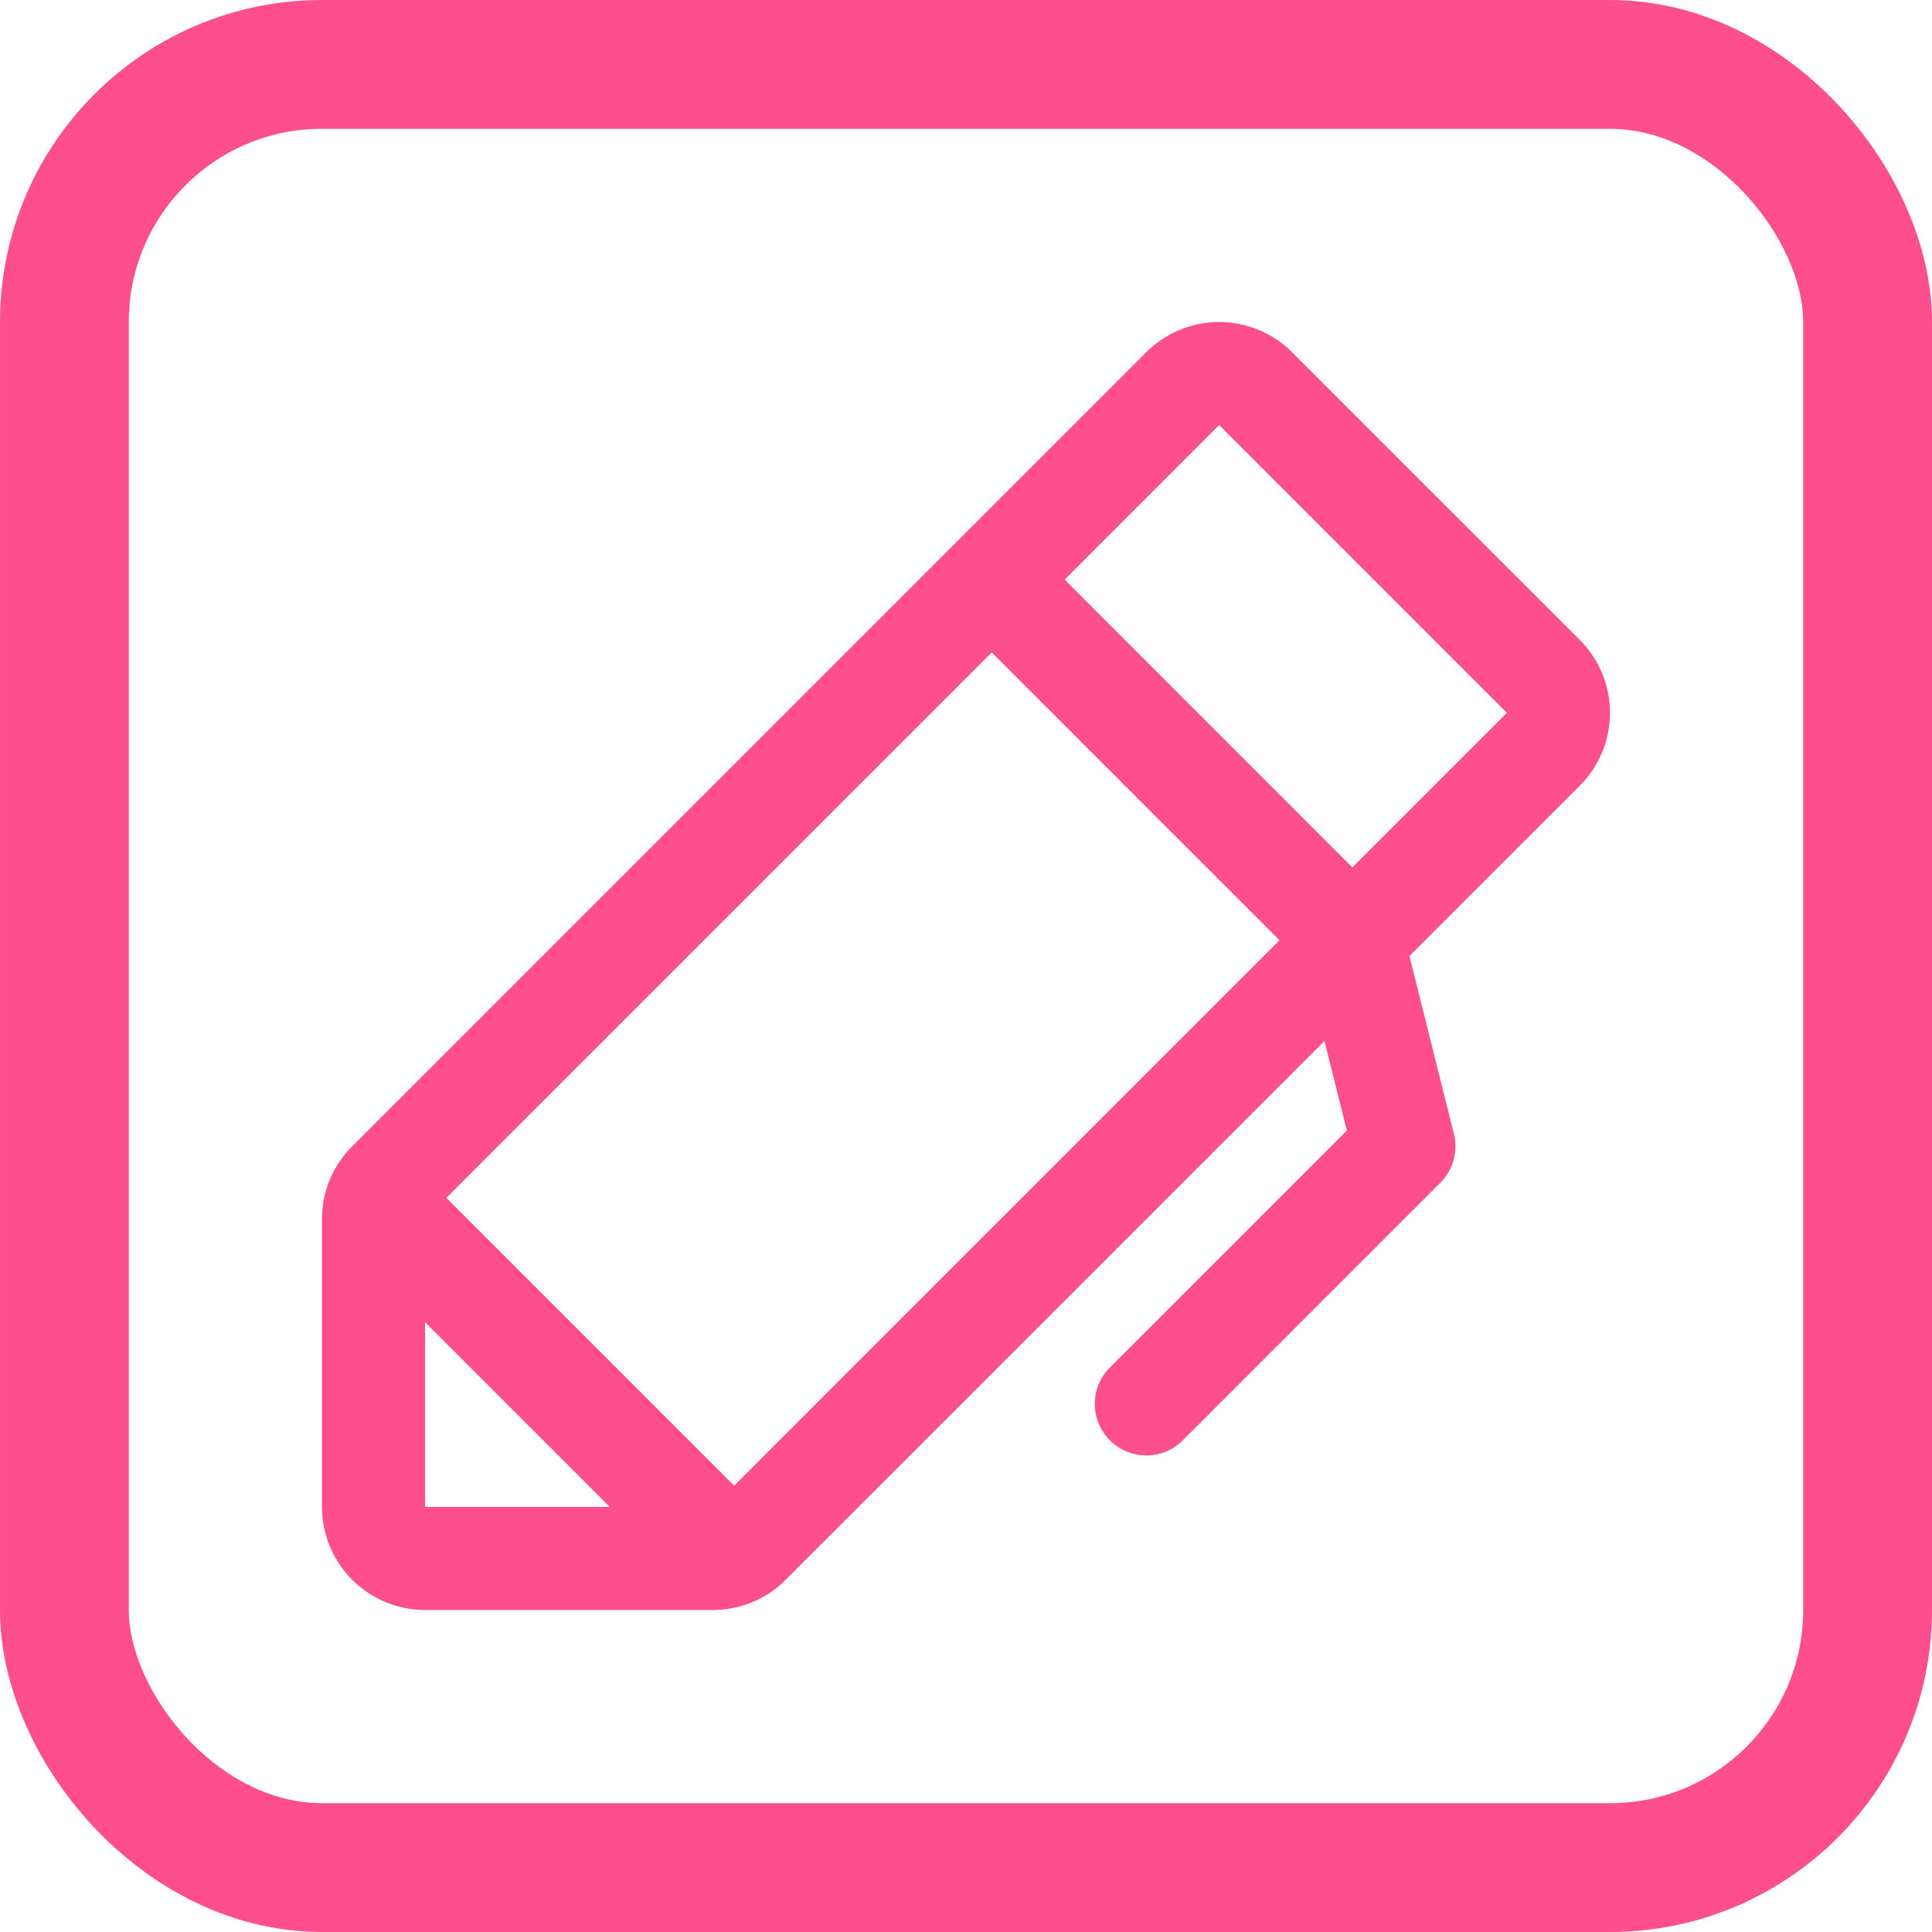
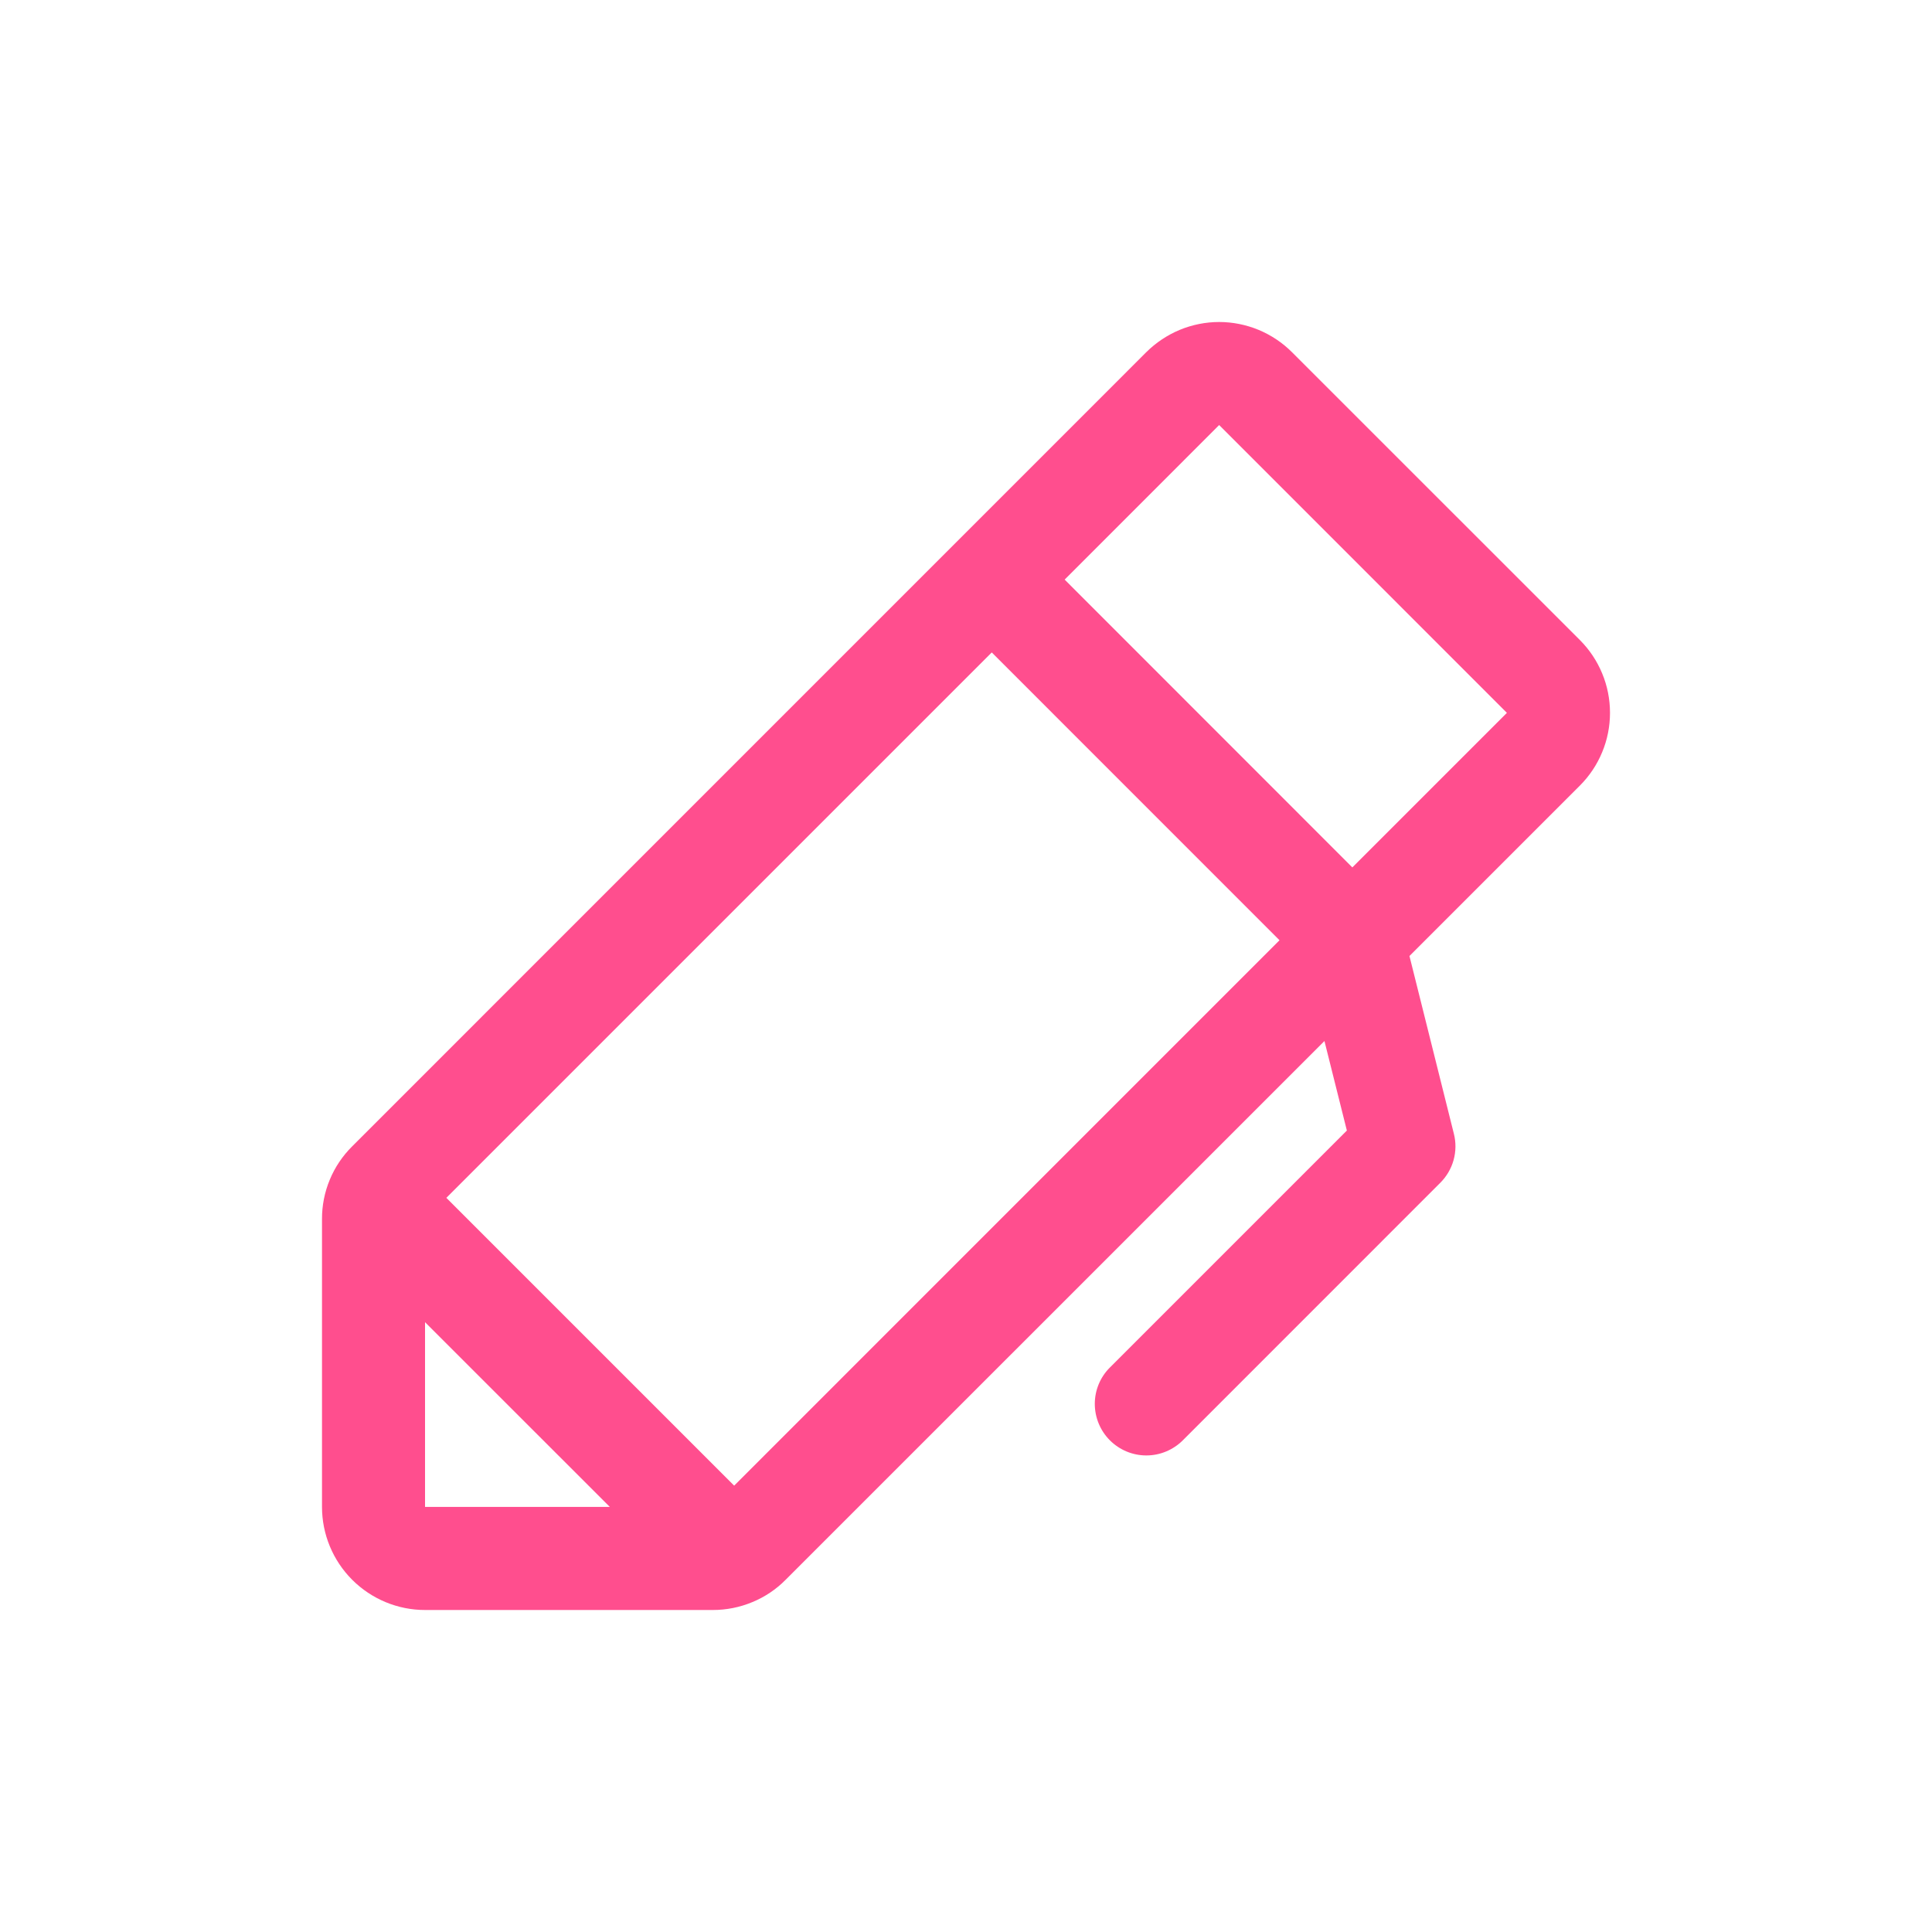
<svg xmlns="http://www.w3.org/2000/svg" width="30" height="30" viewBox="0 0 30 30" fill="none">
-   <rect x="1" y="1" width="28" height="28" rx="4" stroke="#FF4E8E" stroke-width="2" />
  <path d="M24.531 9.937L20.062 5.469C19.914 5.321 19.738 5.203 19.543 5.122C19.349 5.042 19.141 5 18.931 5C18.721 5 18.513 5.042 18.319 5.122C18.125 5.203 17.948 5.321 17.799 5.469L5.469 17.8C5.32 17.948 5.201 18.124 5.121 18.318C5.04 18.512 4.999 18.721 5 18.931V23.399C5 23.824 5.169 24.231 5.469 24.531C5.769 24.831 6.176 25 6.6 25H11.069C11.279 25 11.487 24.959 11.681 24.878C11.876 24.798 12.052 24.68 12.2 24.53L20.566 16.165L20.914 17.555L17.235 21.234C17.084 21.384 17 21.587 17 21.799C17 22.011 17.084 22.215 17.234 22.365C17.384 22.515 17.587 22.6 17.8 22.6C18.012 22.6 18.215 22.516 18.366 22.366L22.365 18.366C22.463 18.268 22.534 18.147 22.571 18.014C22.608 17.88 22.61 17.74 22.576 17.606L21.886 14.845L24.531 12.2C24.68 12.051 24.798 11.875 24.878 11.681C24.959 11.487 25 11.279 25 11.069C25 10.858 24.959 10.65 24.878 10.456C24.798 10.262 24.68 10.086 24.531 9.937ZM6.6 20.531L9.469 23.399H6.6V20.531ZM11.4 23.069L6.931 18.6L15.4 10.131L19.868 14.6L11.4 23.069ZM20.999 13.469L16.532 9L18.931 6.6L23.399 11.069L20.999 13.469Z" fill="#FF4E8E" />
</svg>